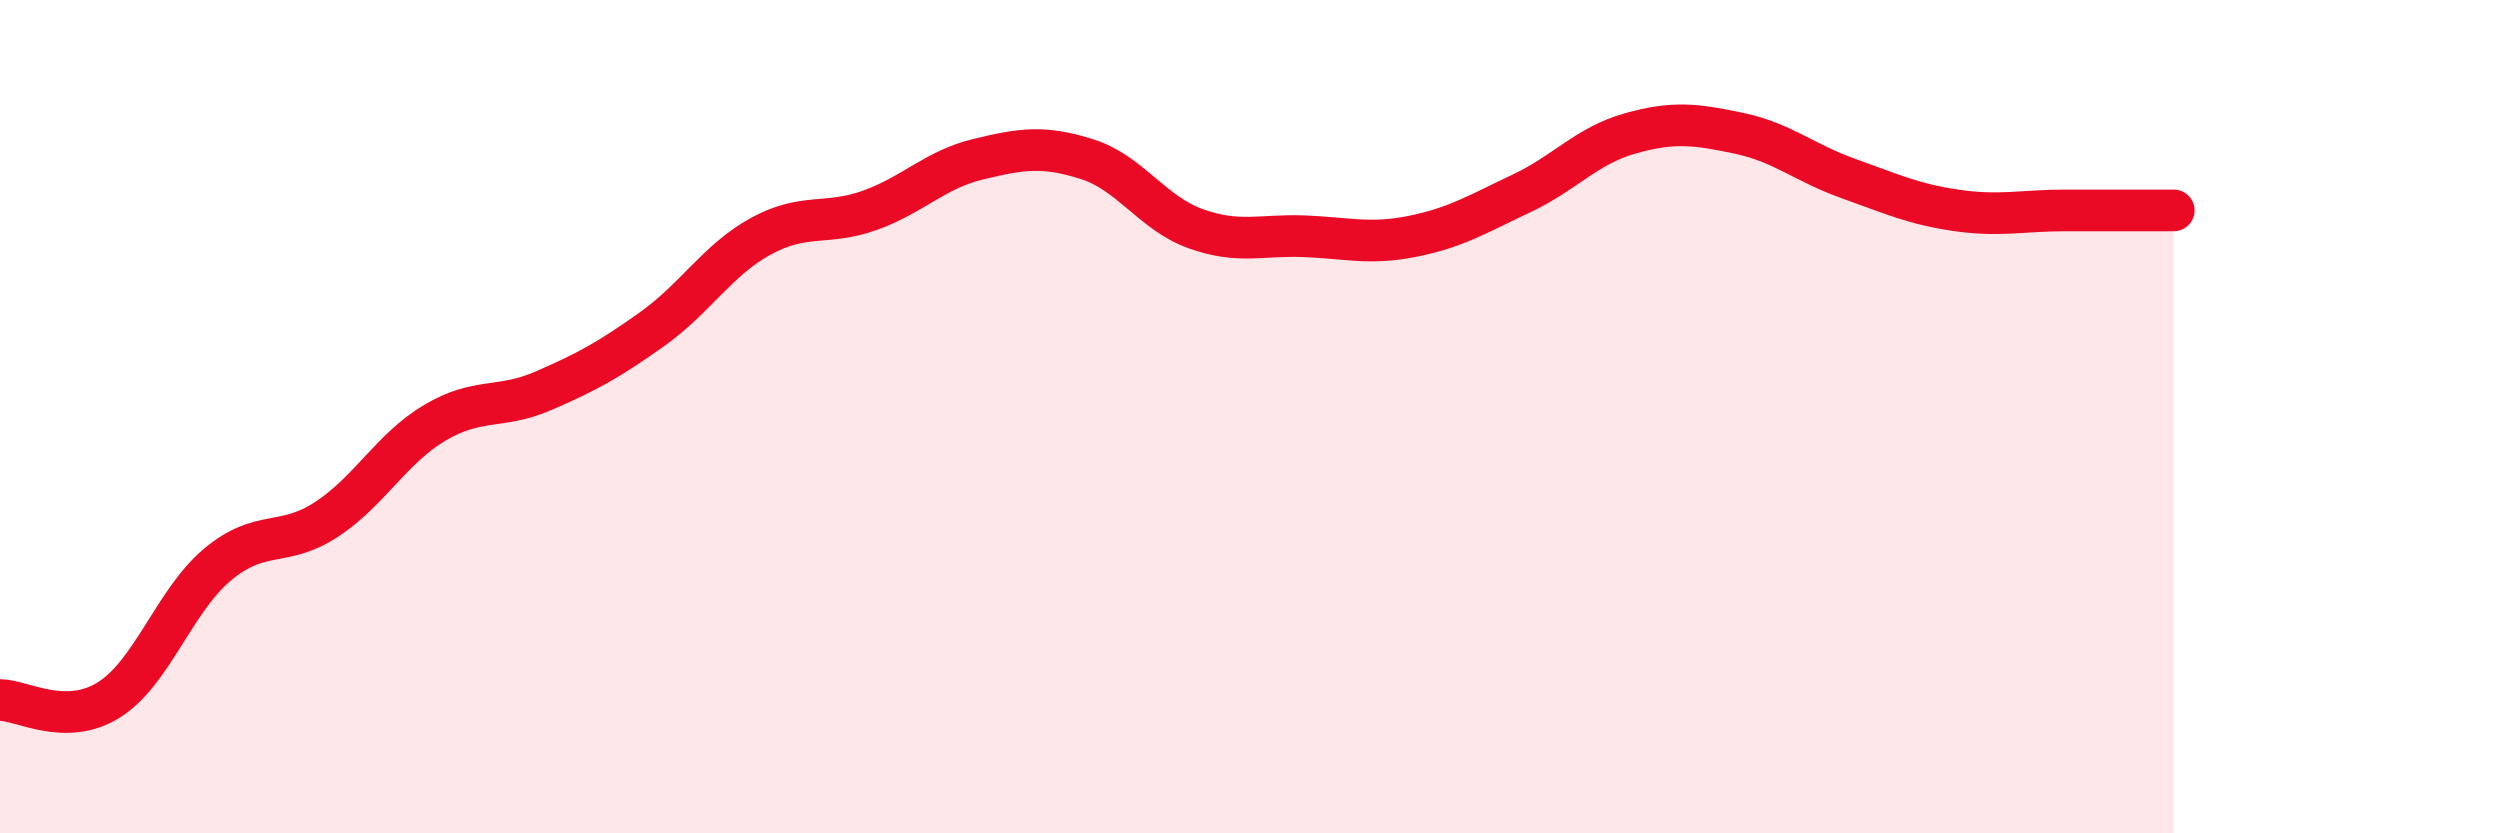
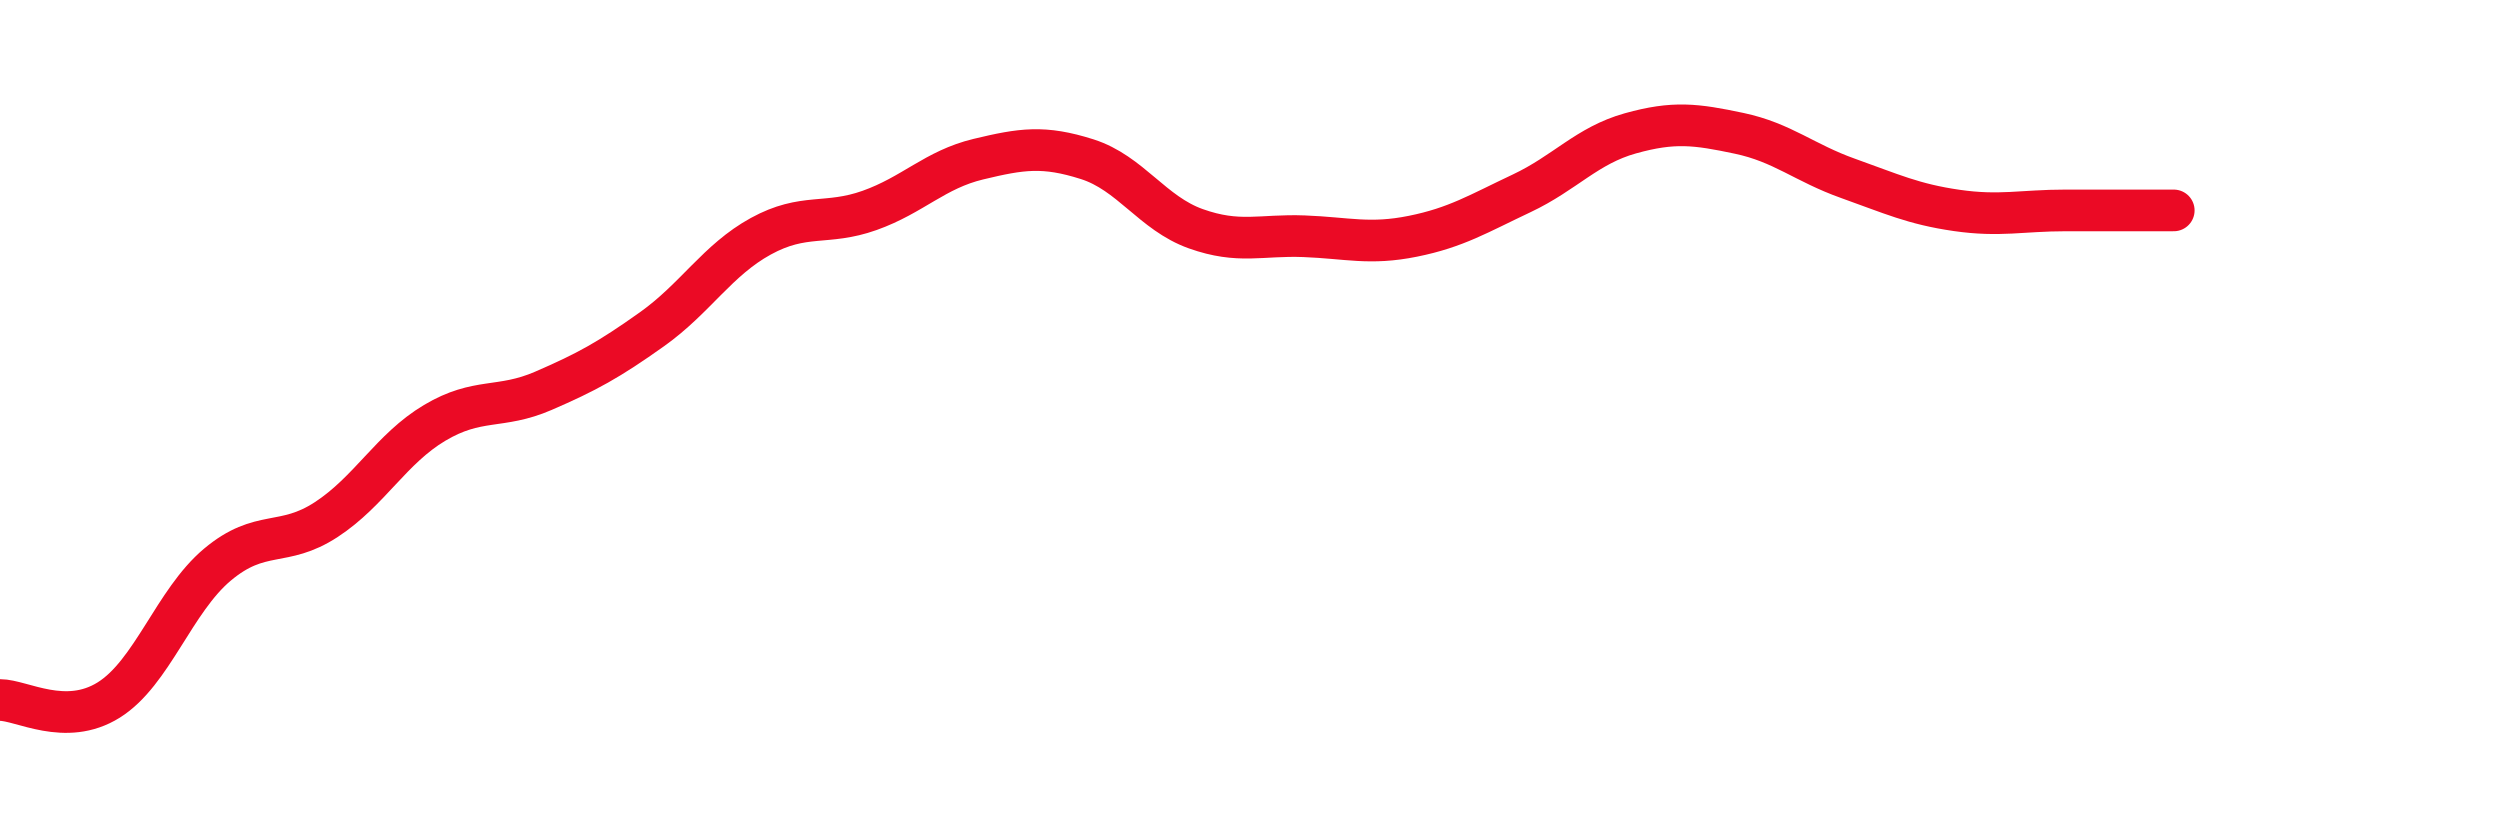
<svg xmlns="http://www.w3.org/2000/svg" width="60" height="20" viewBox="0 0 60 20">
-   <path d="M 0,16.8 C 0.52,16.8 1.57,17.45 2.61,16.8 C 3.65,16.15 4.18,14.42 5.22,13.55 C 6.26,12.68 6.79,13.15 7.83,12.47 C 8.87,11.79 9.39,10.77 10.43,10.15 C 11.47,9.53 12,9.83 13.04,9.38 C 14.08,8.93 14.61,8.64 15.65,7.9 C 16.69,7.16 17.22,6.24 18.26,5.67 C 19.3,5.1 19.83,5.42 20.87,5.05 C 21.91,4.68 22.44,4.07 23.48,3.82 C 24.52,3.57 25.05,3.49 26.09,3.82 C 27.13,4.15 27.66,5.12 28.7,5.49 C 29.74,5.86 30.26,5.63 31.3,5.67 C 32.34,5.71 32.87,5.88 33.91,5.67 C 34.95,5.46 35.48,5.13 36.52,4.64 C 37.56,4.15 38.09,3.49 39.13,3.2 C 40.17,2.91 40.7,2.98 41.74,3.2 C 42.78,3.42 43.31,3.91 44.35,4.28 C 45.39,4.65 45.92,4.9 46.96,5.05 C 48,5.2 48.53,5.05 49.57,5.05 C 50.61,5.05 51.65,5.05 52.17,5.05L52.17 20L0 20Z" fill="#EB0A25" opacity="0.1" stroke-linecap="round" stroke-linejoin="round" />
  <path d="M 0,16.8 C 0.52,16.8 1.57,17.45 2.61,16.8 C 3.65,16.15 4.18,14.42 5.22,13.55 C 6.26,12.68 6.79,13.15 7.83,12.47 C 8.87,11.79 9.39,10.77 10.43,10.15 C 11.47,9.53 12,9.83 13.04,9.38 C 14.08,8.93 14.61,8.64 15.65,7.9 C 16.69,7.16 17.22,6.24 18.26,5.67 C 19.3,5.1 19.83,5.42 20.87,5.05 C 21.91,4.68 22.44,4.07 23.48,3.82 C 24.52,3.57 25.05,3.49 26.09,3.82 C 27.13,4.15 27.66,5.12 28.7,5.49 C 29.74,5.86 30.26,5.63 31.3,5.67 C 32.34,5.71 32.87,5.88 33.91,5.67 C 34.95,5.46 35.48,5.13 36.52,4.64 C 37.56,4.15 38.09,3.49 39.13,3.2 C 40.17,2.91 40.7,2.98 41.74,3.2 C 42.78,3.42 43.31,3.91 44.35,4.28 C 45.39,4.65 45.92,4.9 46.96,5.05 C 48,5.2 48.53,5.05 49.57,5.05 C 50.61,5.05 51.65,5.05 52.17,5.05" stroke="#EB0A25" stroke-width="1" fill="none" stroke-linecap="round" stroke-linejoin="round" />
</svg>